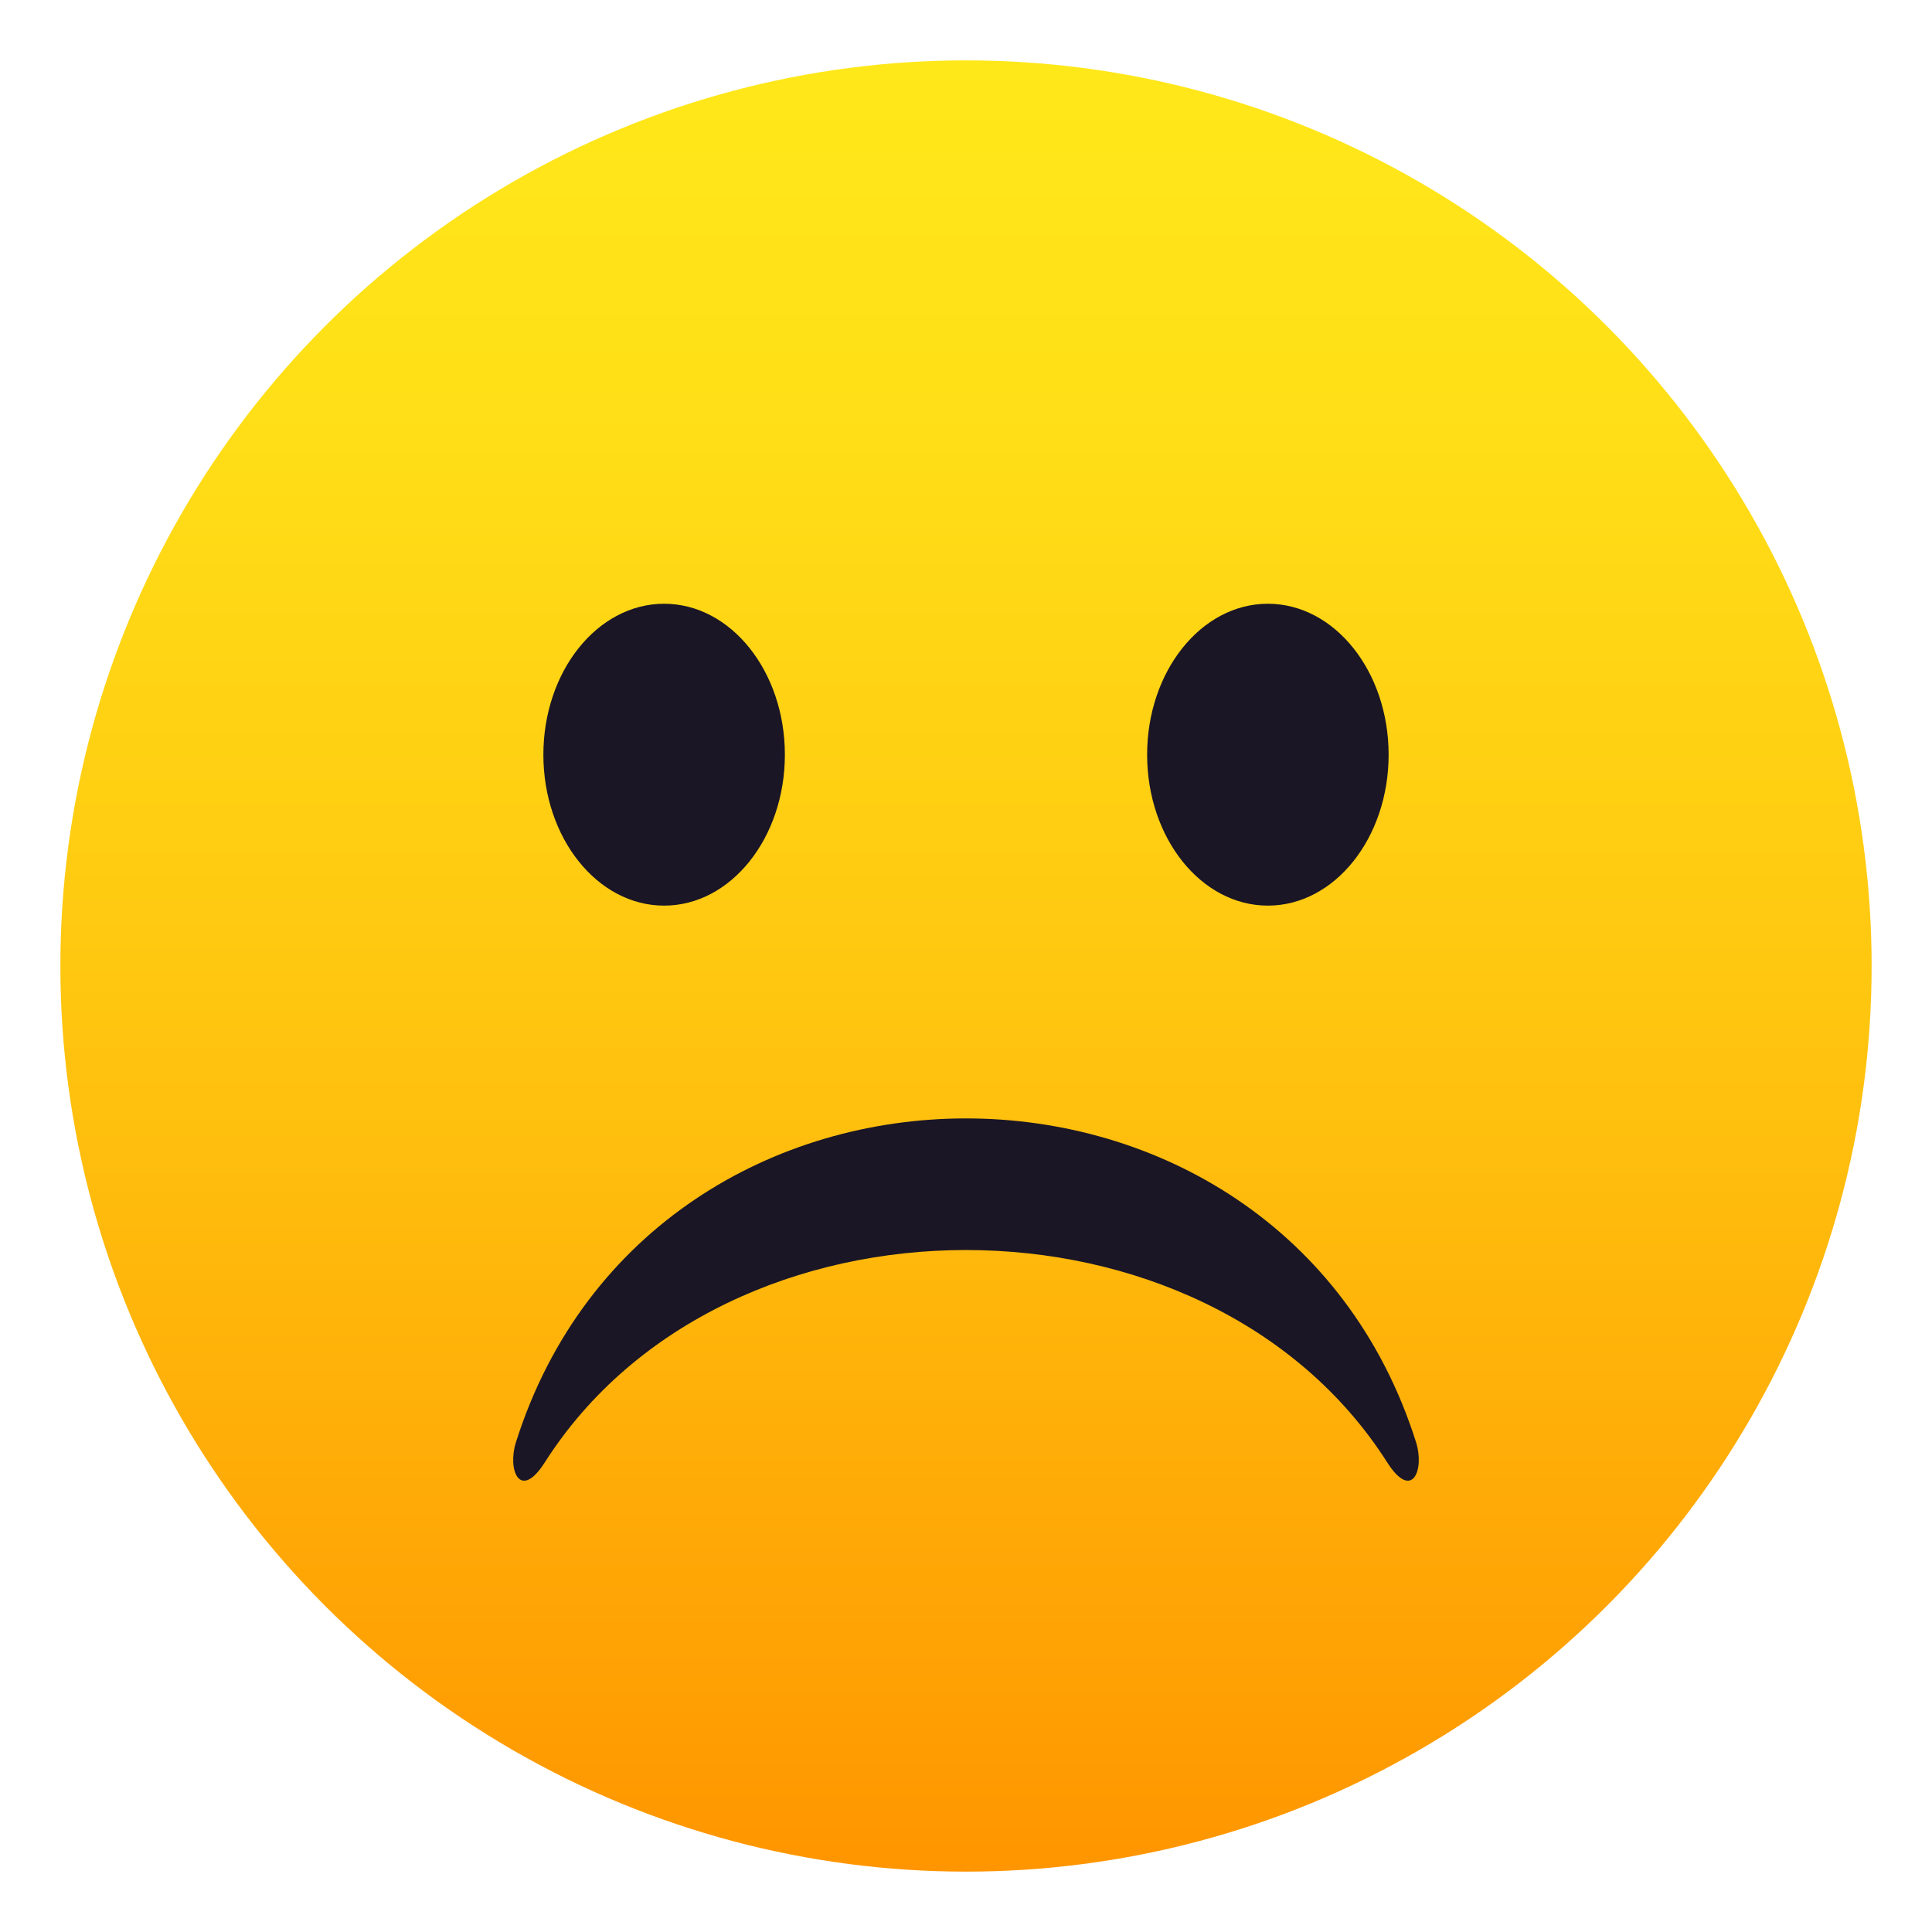
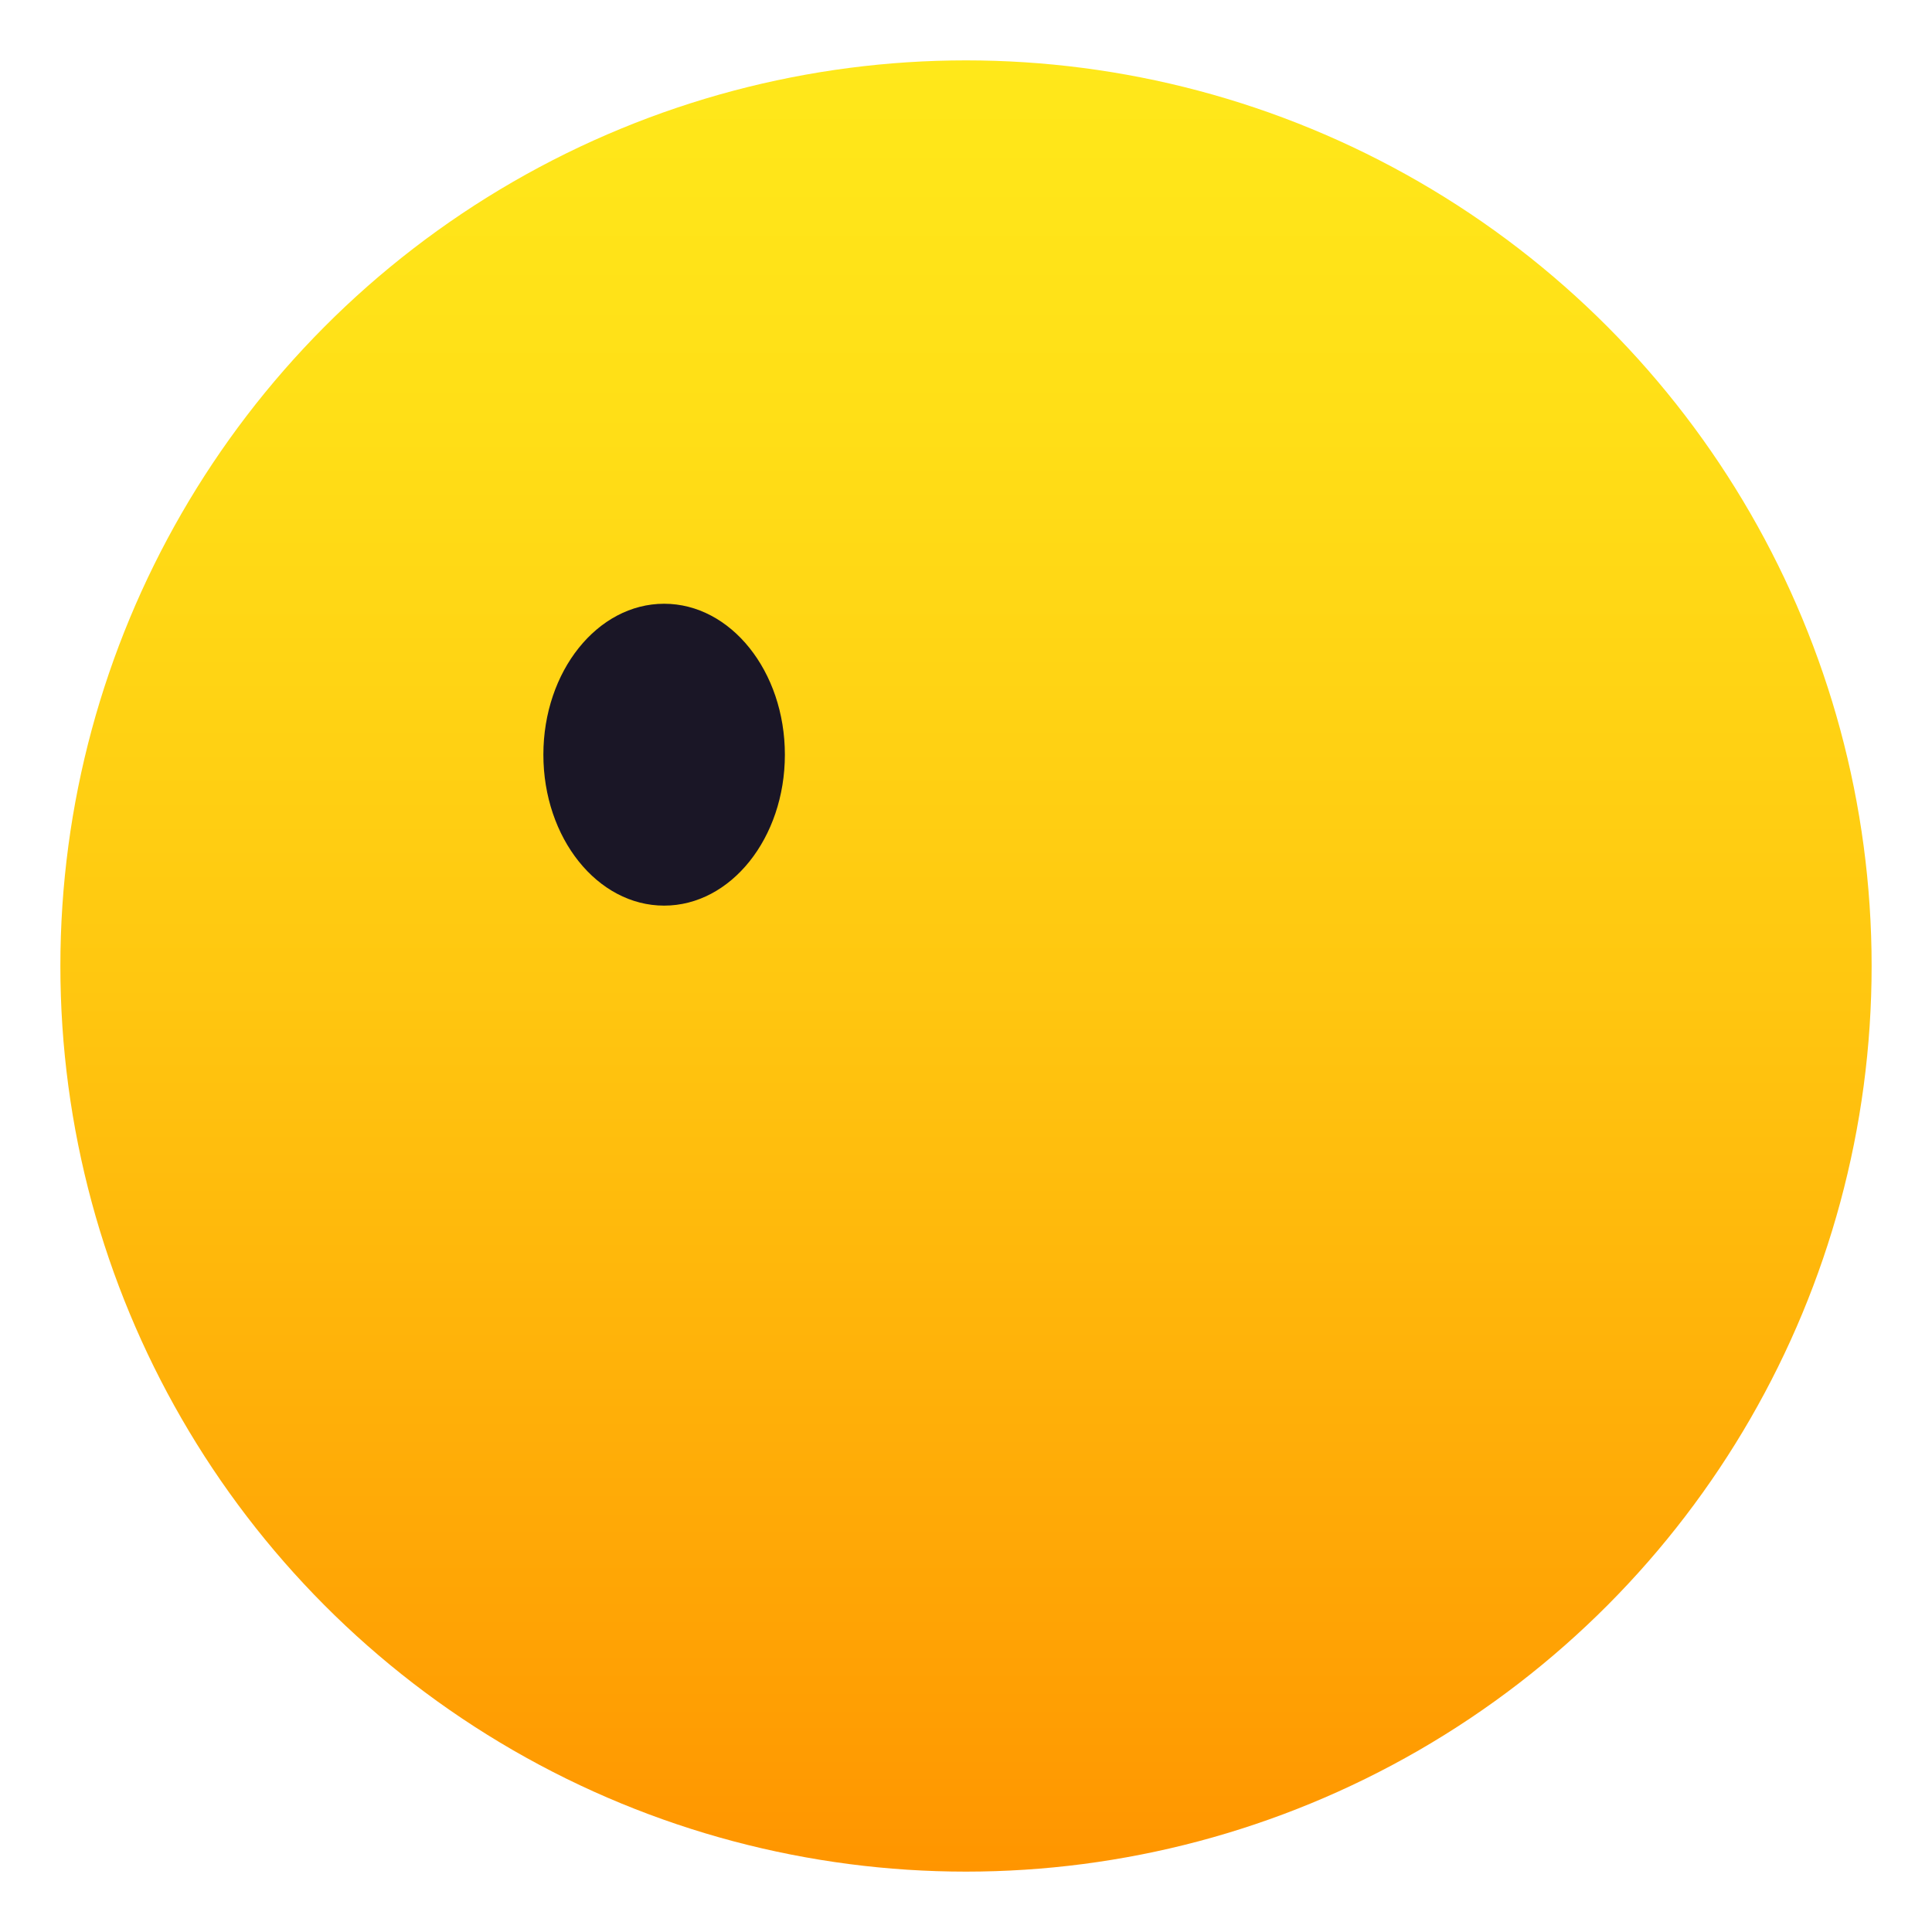
<svg xmlns="http://www.w3.org/2000/svg" viewBox="0 0 64 64">
  <linearGradient id="A" gradientUnits="userSpaceOnUse" x1="32.001" x2="32.001" y1="62" y2="2.001">
    <stop offset="0" stop-color="#ff9500" />
    <stop offset=".093" stop-color="#ff9f03" />
    <stop offset=".49" stop-color="#ffc710" />
    <stop offset=".806" stop-color="#ffdf17" />
    <stop offset="1" stop-color="#ffe81a" />
  </linearGradient>
  <circle cx="32" cy="32" fill="url(#A)" r="30" />
  <g fill="#1a1626">
-     <path d="M46.908 47.774c-4.53-14.3-25.287-14.3-29.816 0-.29.908.125 1.973.957.666 5.973-9.375 21.928-9.375 27.902 0 .83 1.307 1.246.243.957-.666z" />
    <ellipse cx="22" cy="25" rx="4" ry="5" />
-     <ellipse cx="42" cy="25" rx="4" ry="5" />
  </g>
</svg>